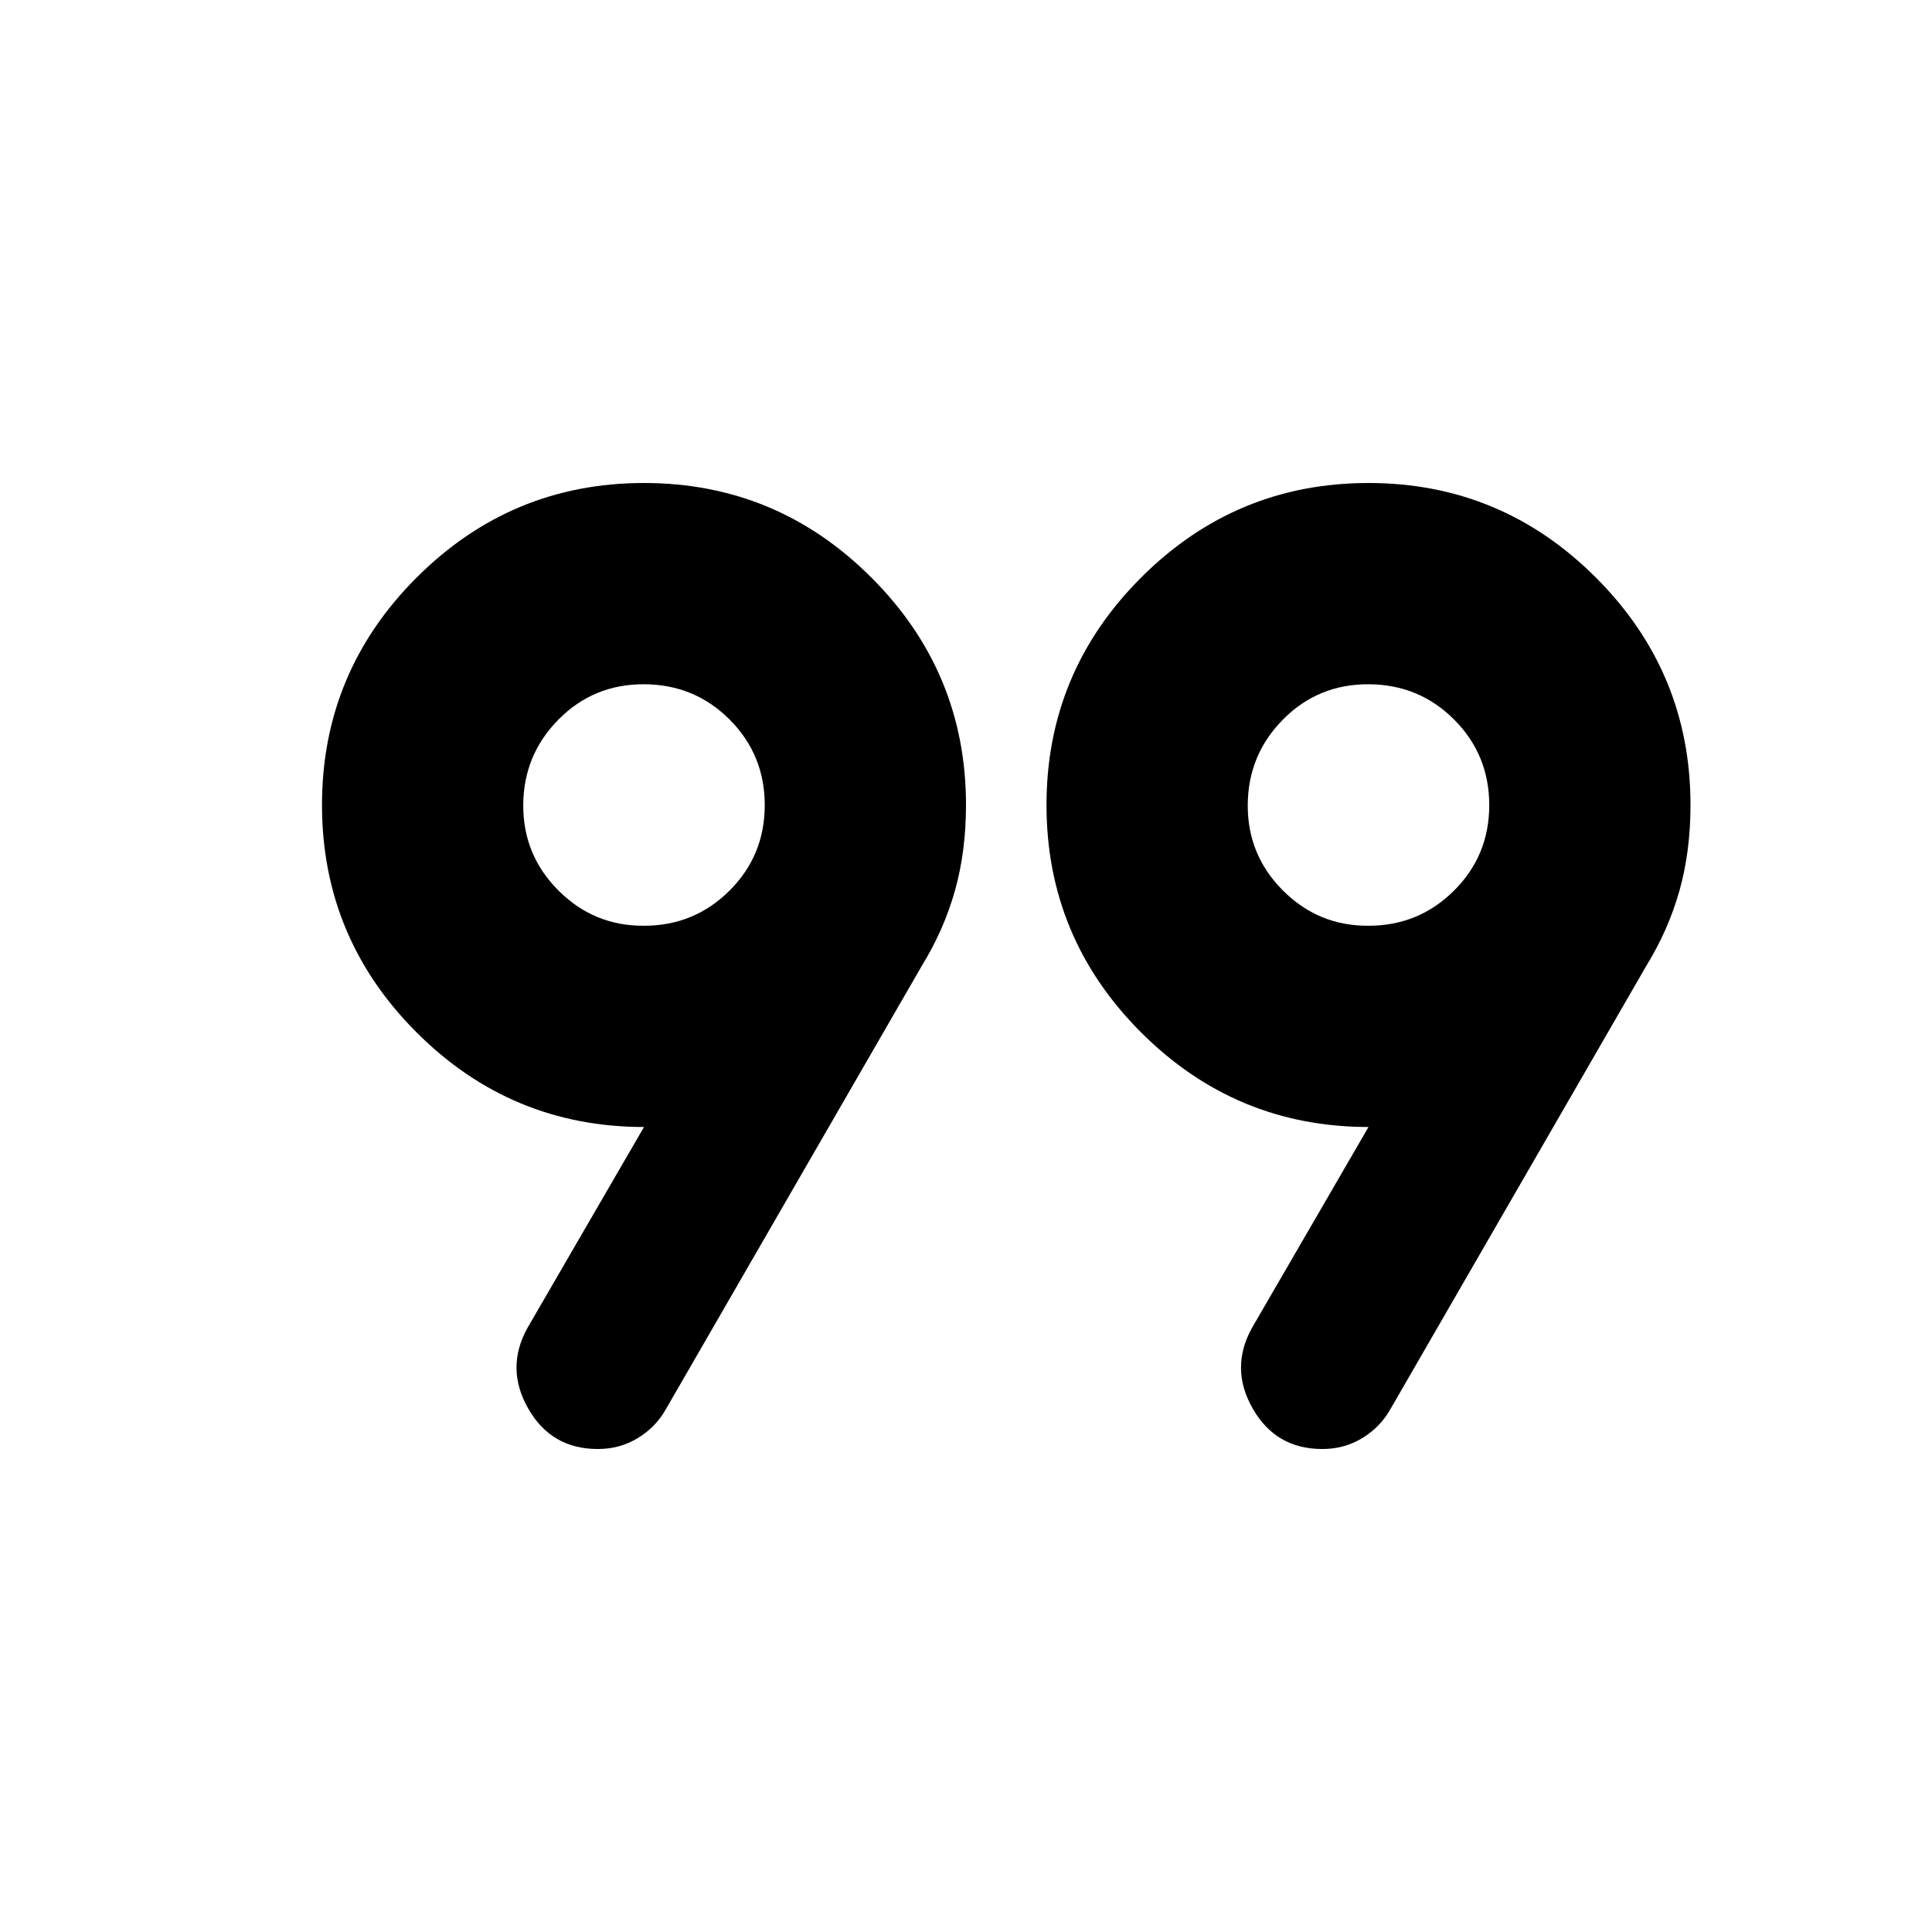
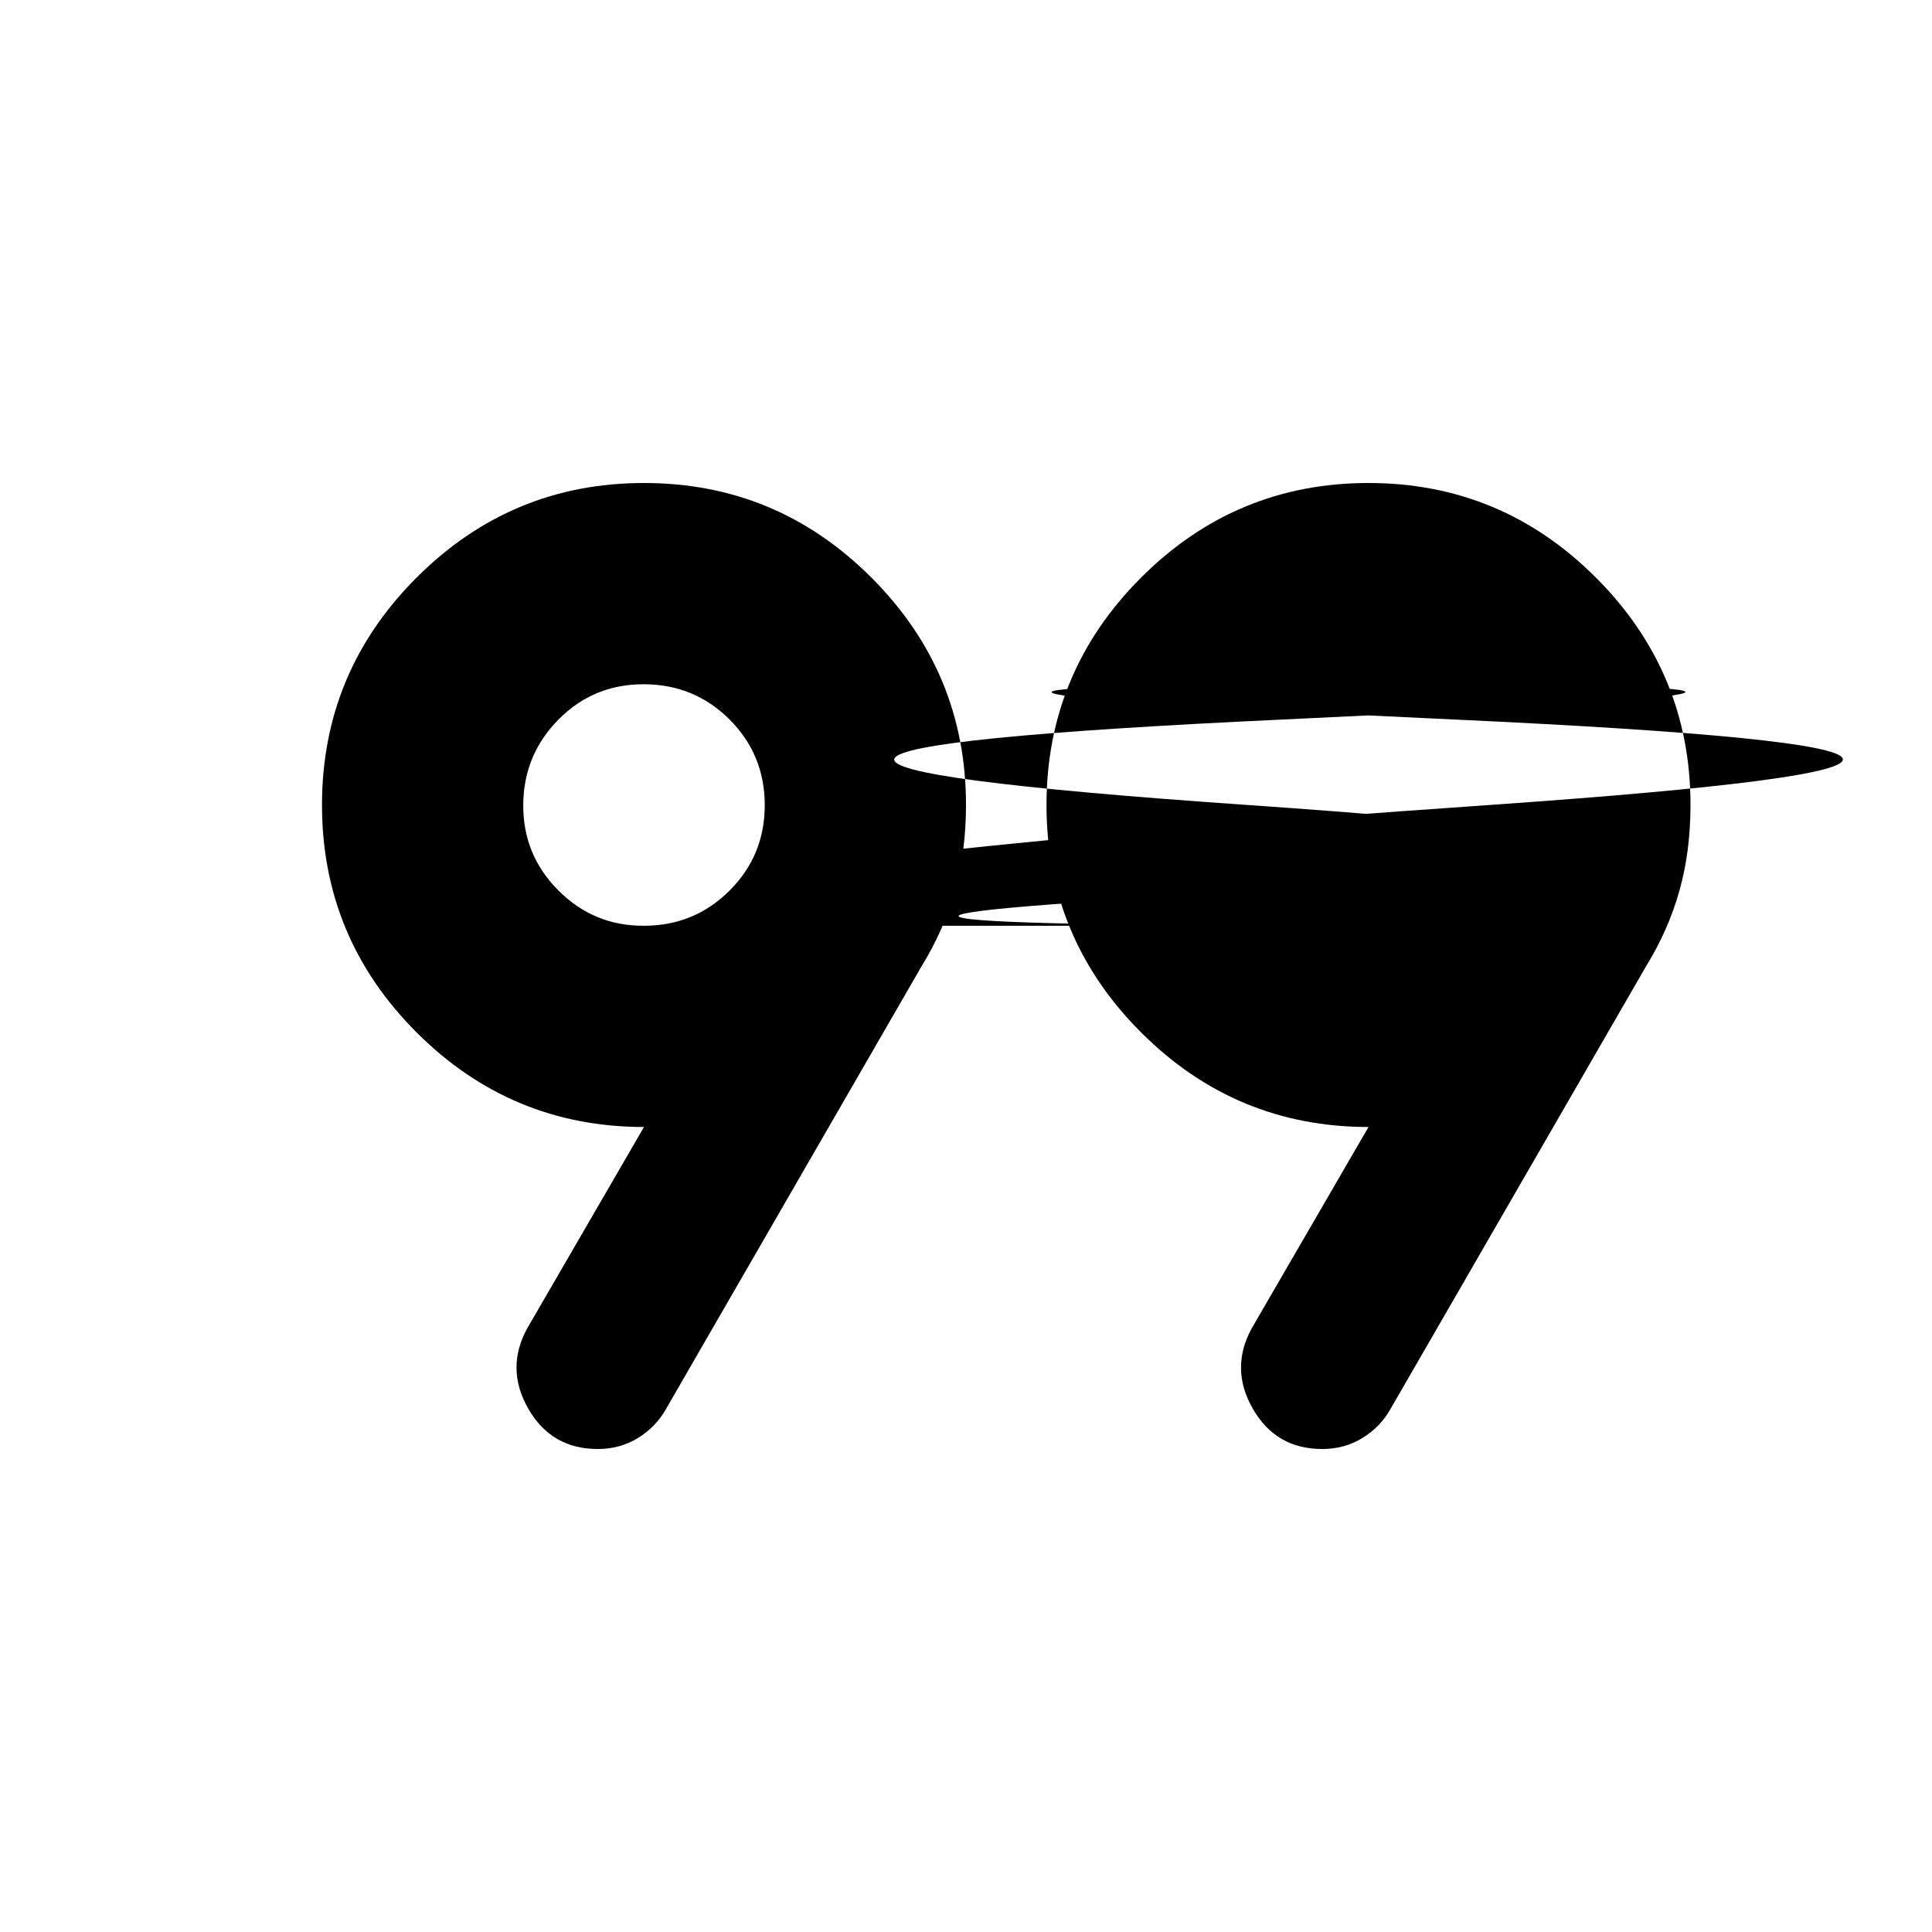
<svg xmlns="http://www.w3.org/2000/svg" width="800" height="800" viewBox="0 0 24 24">
-   <path fill="currentColor" d="M6.55 16.5L8 14q-1.65 0-2.825-1.175T4 10t1.175-2.825T8 6t2.825 1.175T12 10q0 .575-.137 1.063T11.45 12l-3.175 5.5q-.125.225-.35.363t-.5.137q-.575 0-.862-.5t-.013-1m9 0L17 14q-1.65 0-2.825-1.175T13 10t1.175-2.825T17 6t2.825 1.175T21 10q0 .575-.137 1.063T20.45 12l-3.175 5.5q-.125.225-.35.363t-.5.137q-.575 0-.862-.5t-.013-1M8 11.5q.625 0 1.063-.437T9.5 10t-.437-1.062T8 8.5t-1.062.438T6.5 10t.438 1.063T8 11.5m9 0q.625 0 1.063-.437T18.5 10t-.437-1.062T17 8.5t-1.062.438T15.5 10t.438 1.063T17 11.5M8 10" />
+   <path fill="currentColor" d="M6.55 16.5L8 14q-1.65 0-2.825-1.175T4 10t1.175-2.825T8 6t2.825 1.175T12 10q0 .575-.137 1.063T11.45 12l-3.175 5.5q-.125.225-.35.363t-.5.137q-.575 0-.862-.5t-.013-1m9 0L17 14q-1.65 0-2.825-1.175T13 10t1.175-2.825T17 6t2.825 1.175T21 10q0 .575-.137 1.063T20.45 12l-3.175 5.5q-.125.225-.35.363t-.5.137q-.575 0-.862-.5t-.013-1M8 11.5q.625 0 1.063-.437T9.5 10t-.437-1.062T8 8.5t-1.062.438T6.5 10t.438 1.063T8 11.5q.625 0 1.063-.437T18.5 10t-.437-1.062T17 8.5t-1.062.438T15.5 10t.438 1.063T17 11.5M8 10" />
</svg>